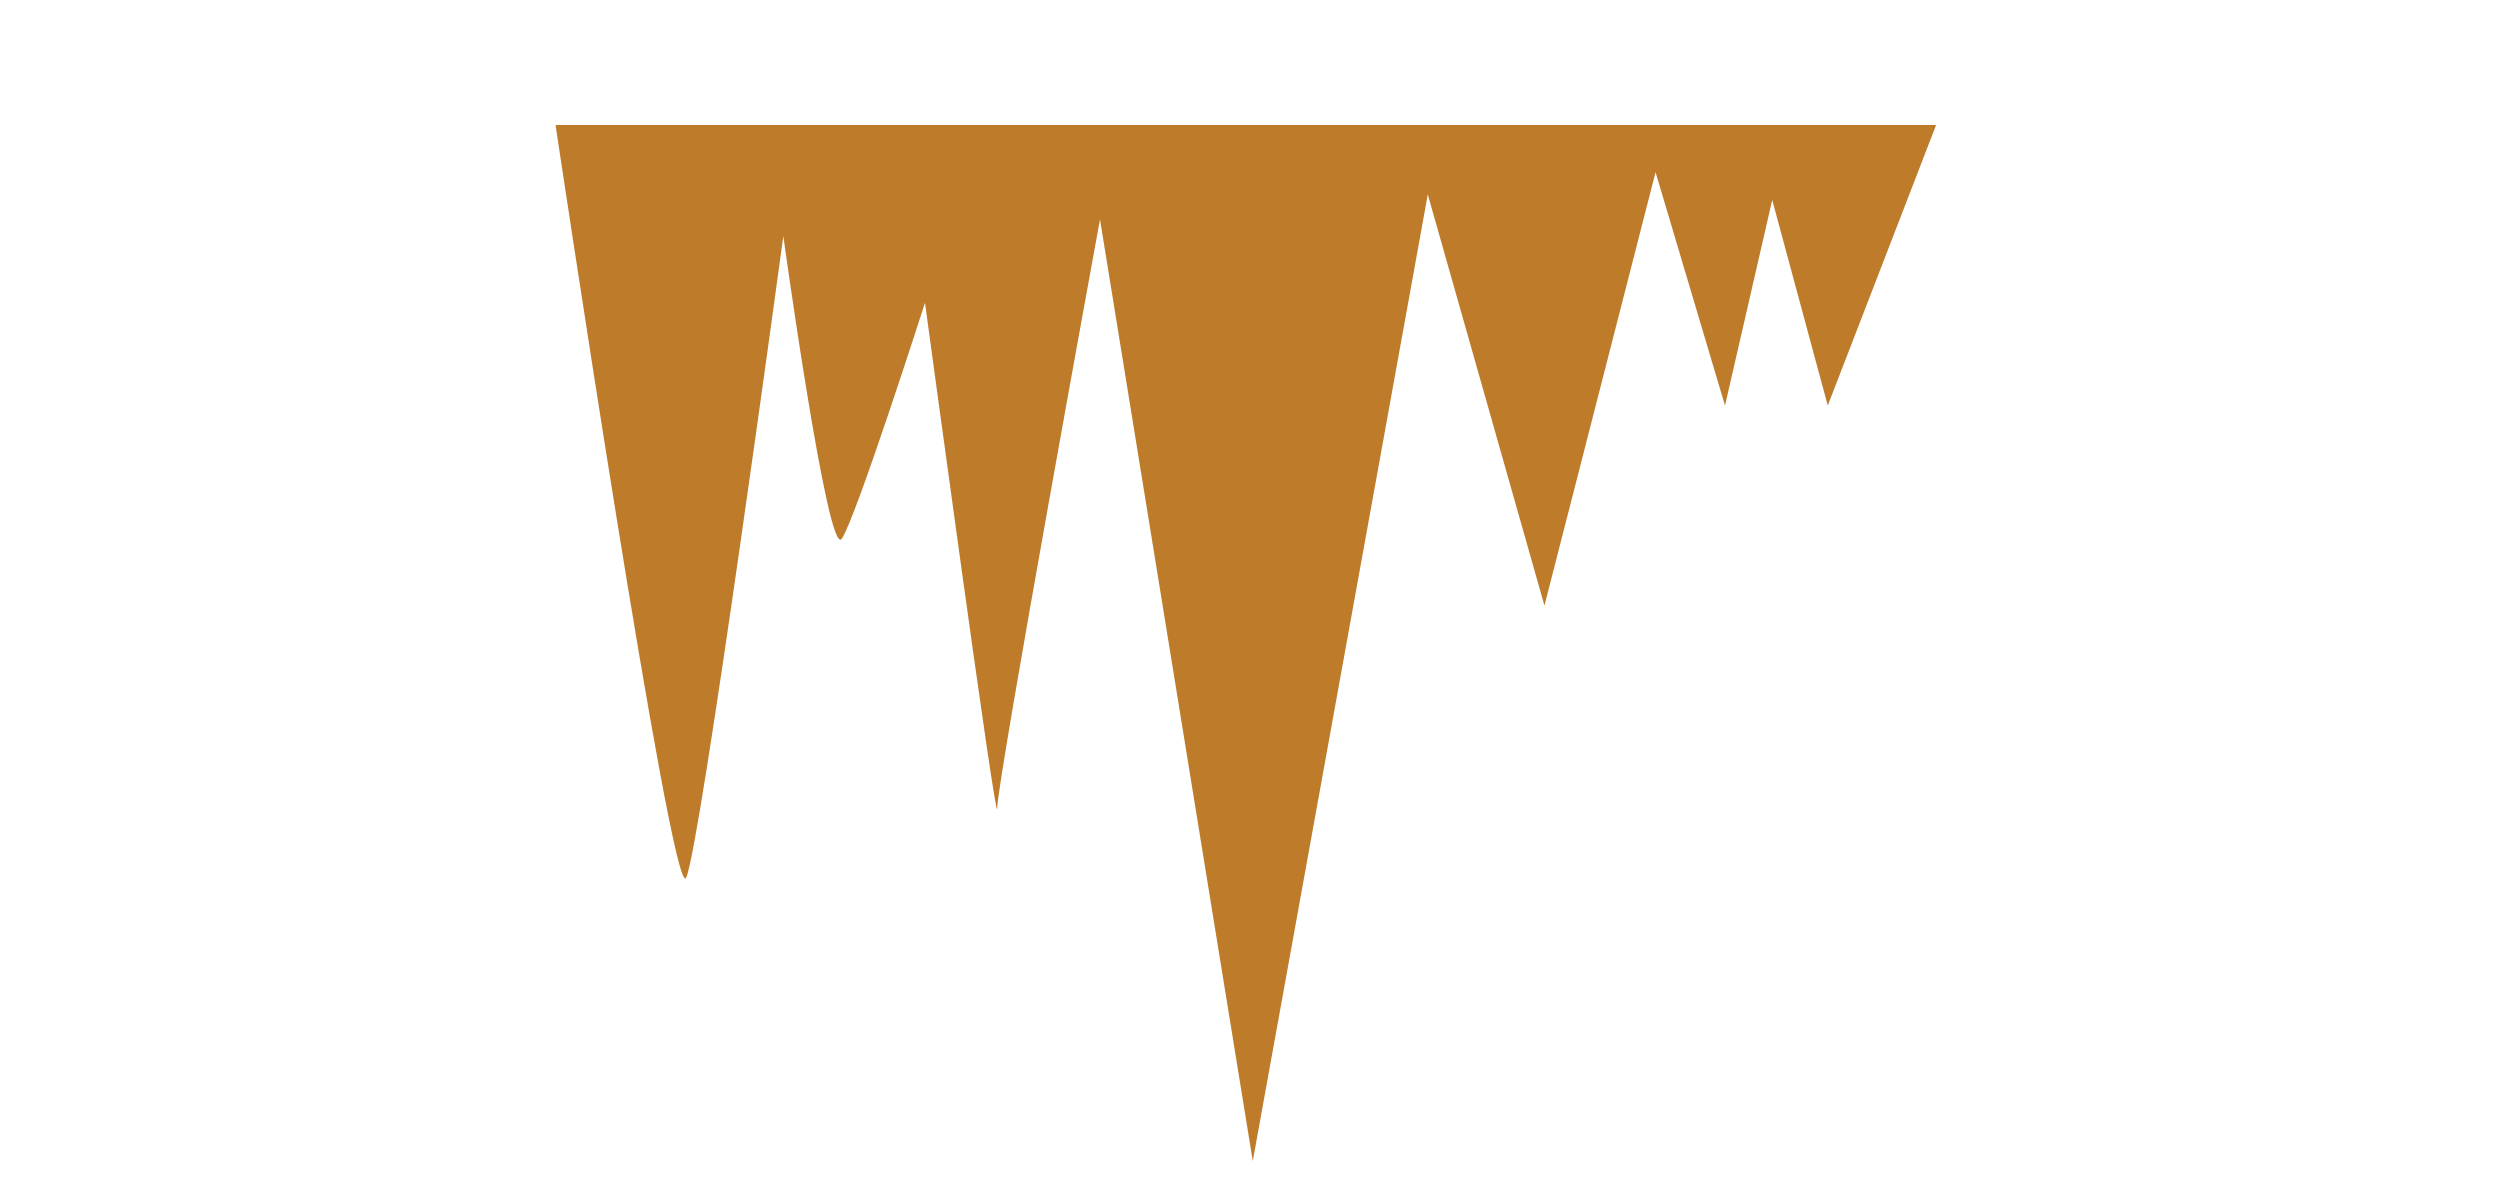
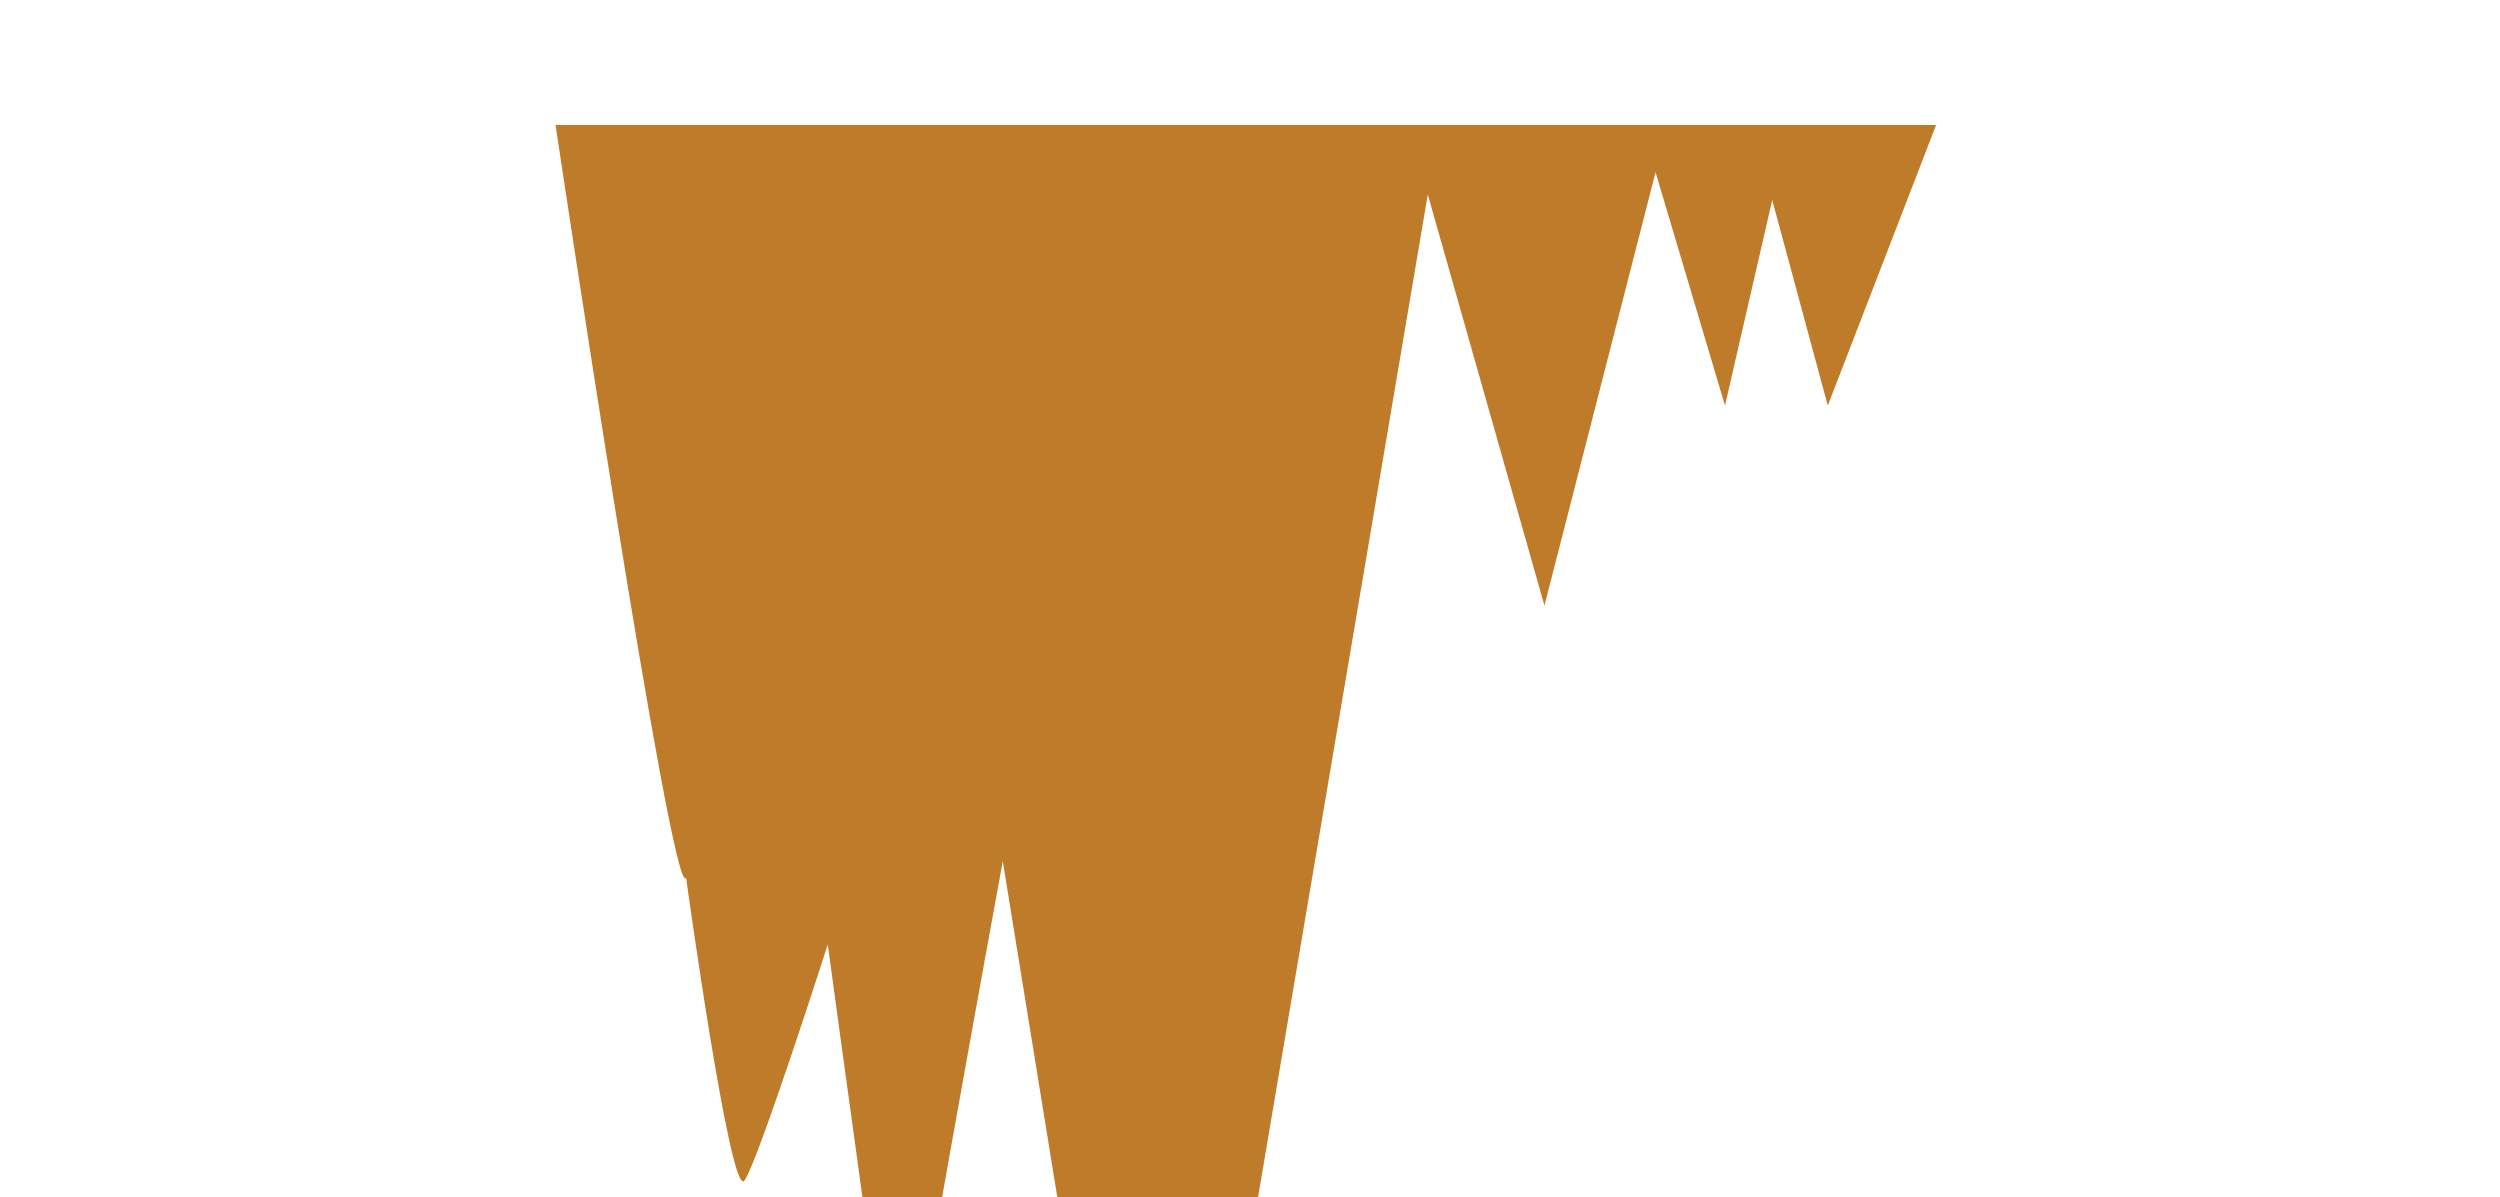
<svg xmlns="http://www.w3.org/2000/svg" id="Layer_1" version="1.1" viewBox="0 0 90 43.1">
-   <path d="M24.7 31.6c.5-1 3.5-23.1 3.5-23.1s1.6 11.6 2.1 10.9 3-8.5 3-8.5 2.6 19.2 2.6 18.2 3.7-21.2 3.7-21.2l5.5 33.9L51.4 7l4.2 14.8 4-15.6 2.5 8.4 1.7-7.4 2 7.4 3.9-10.1H20s4.2 28.1 4.7 27.1z" fill="#be7b2a" />
+   <path d="M24.7 31.6s1.6 11.6 2.1 10.9 3-8.5 3-8.5 2.6 19.2 2.6 18.2 3.7-21.2 3.7-21.2l5.5 33.9L51.4 7l4.2 14.8 4-15.6 2.5 8.4 1.7-7.4 2 7.4 3.9-10.1H20s4.2 28.1 4.7 27.1z" fill="#be7b2a" />
</svg>